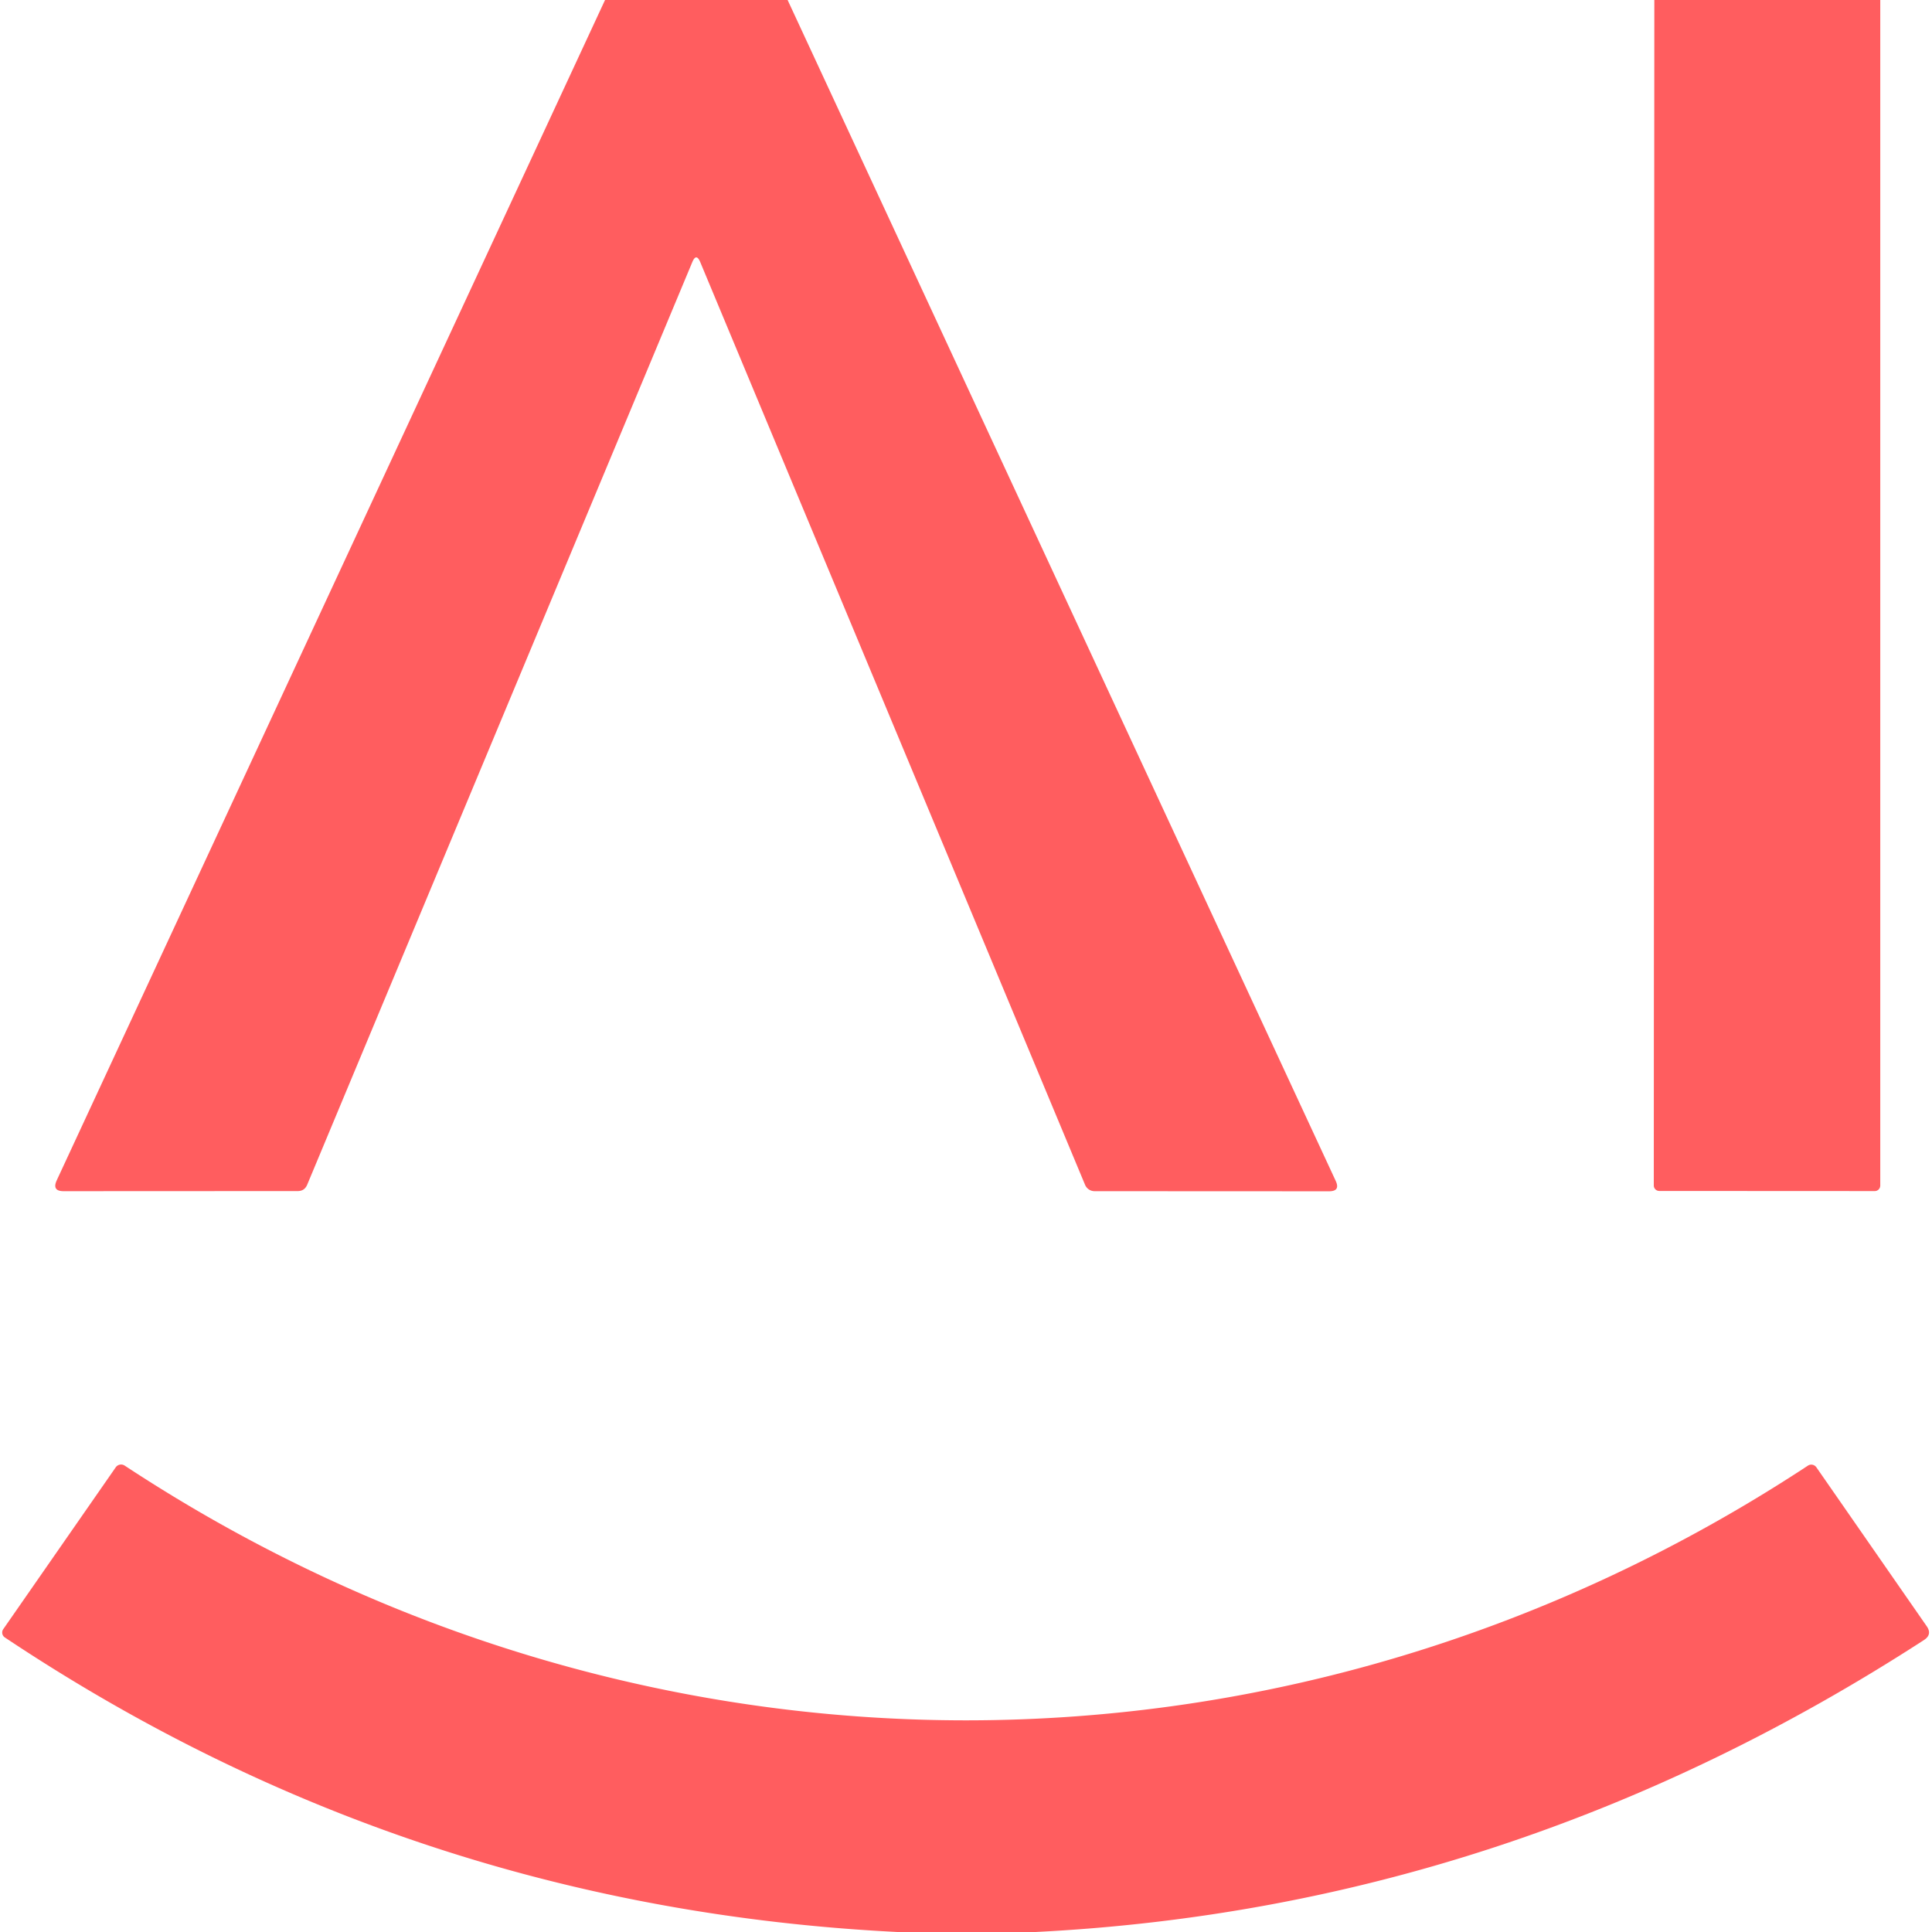
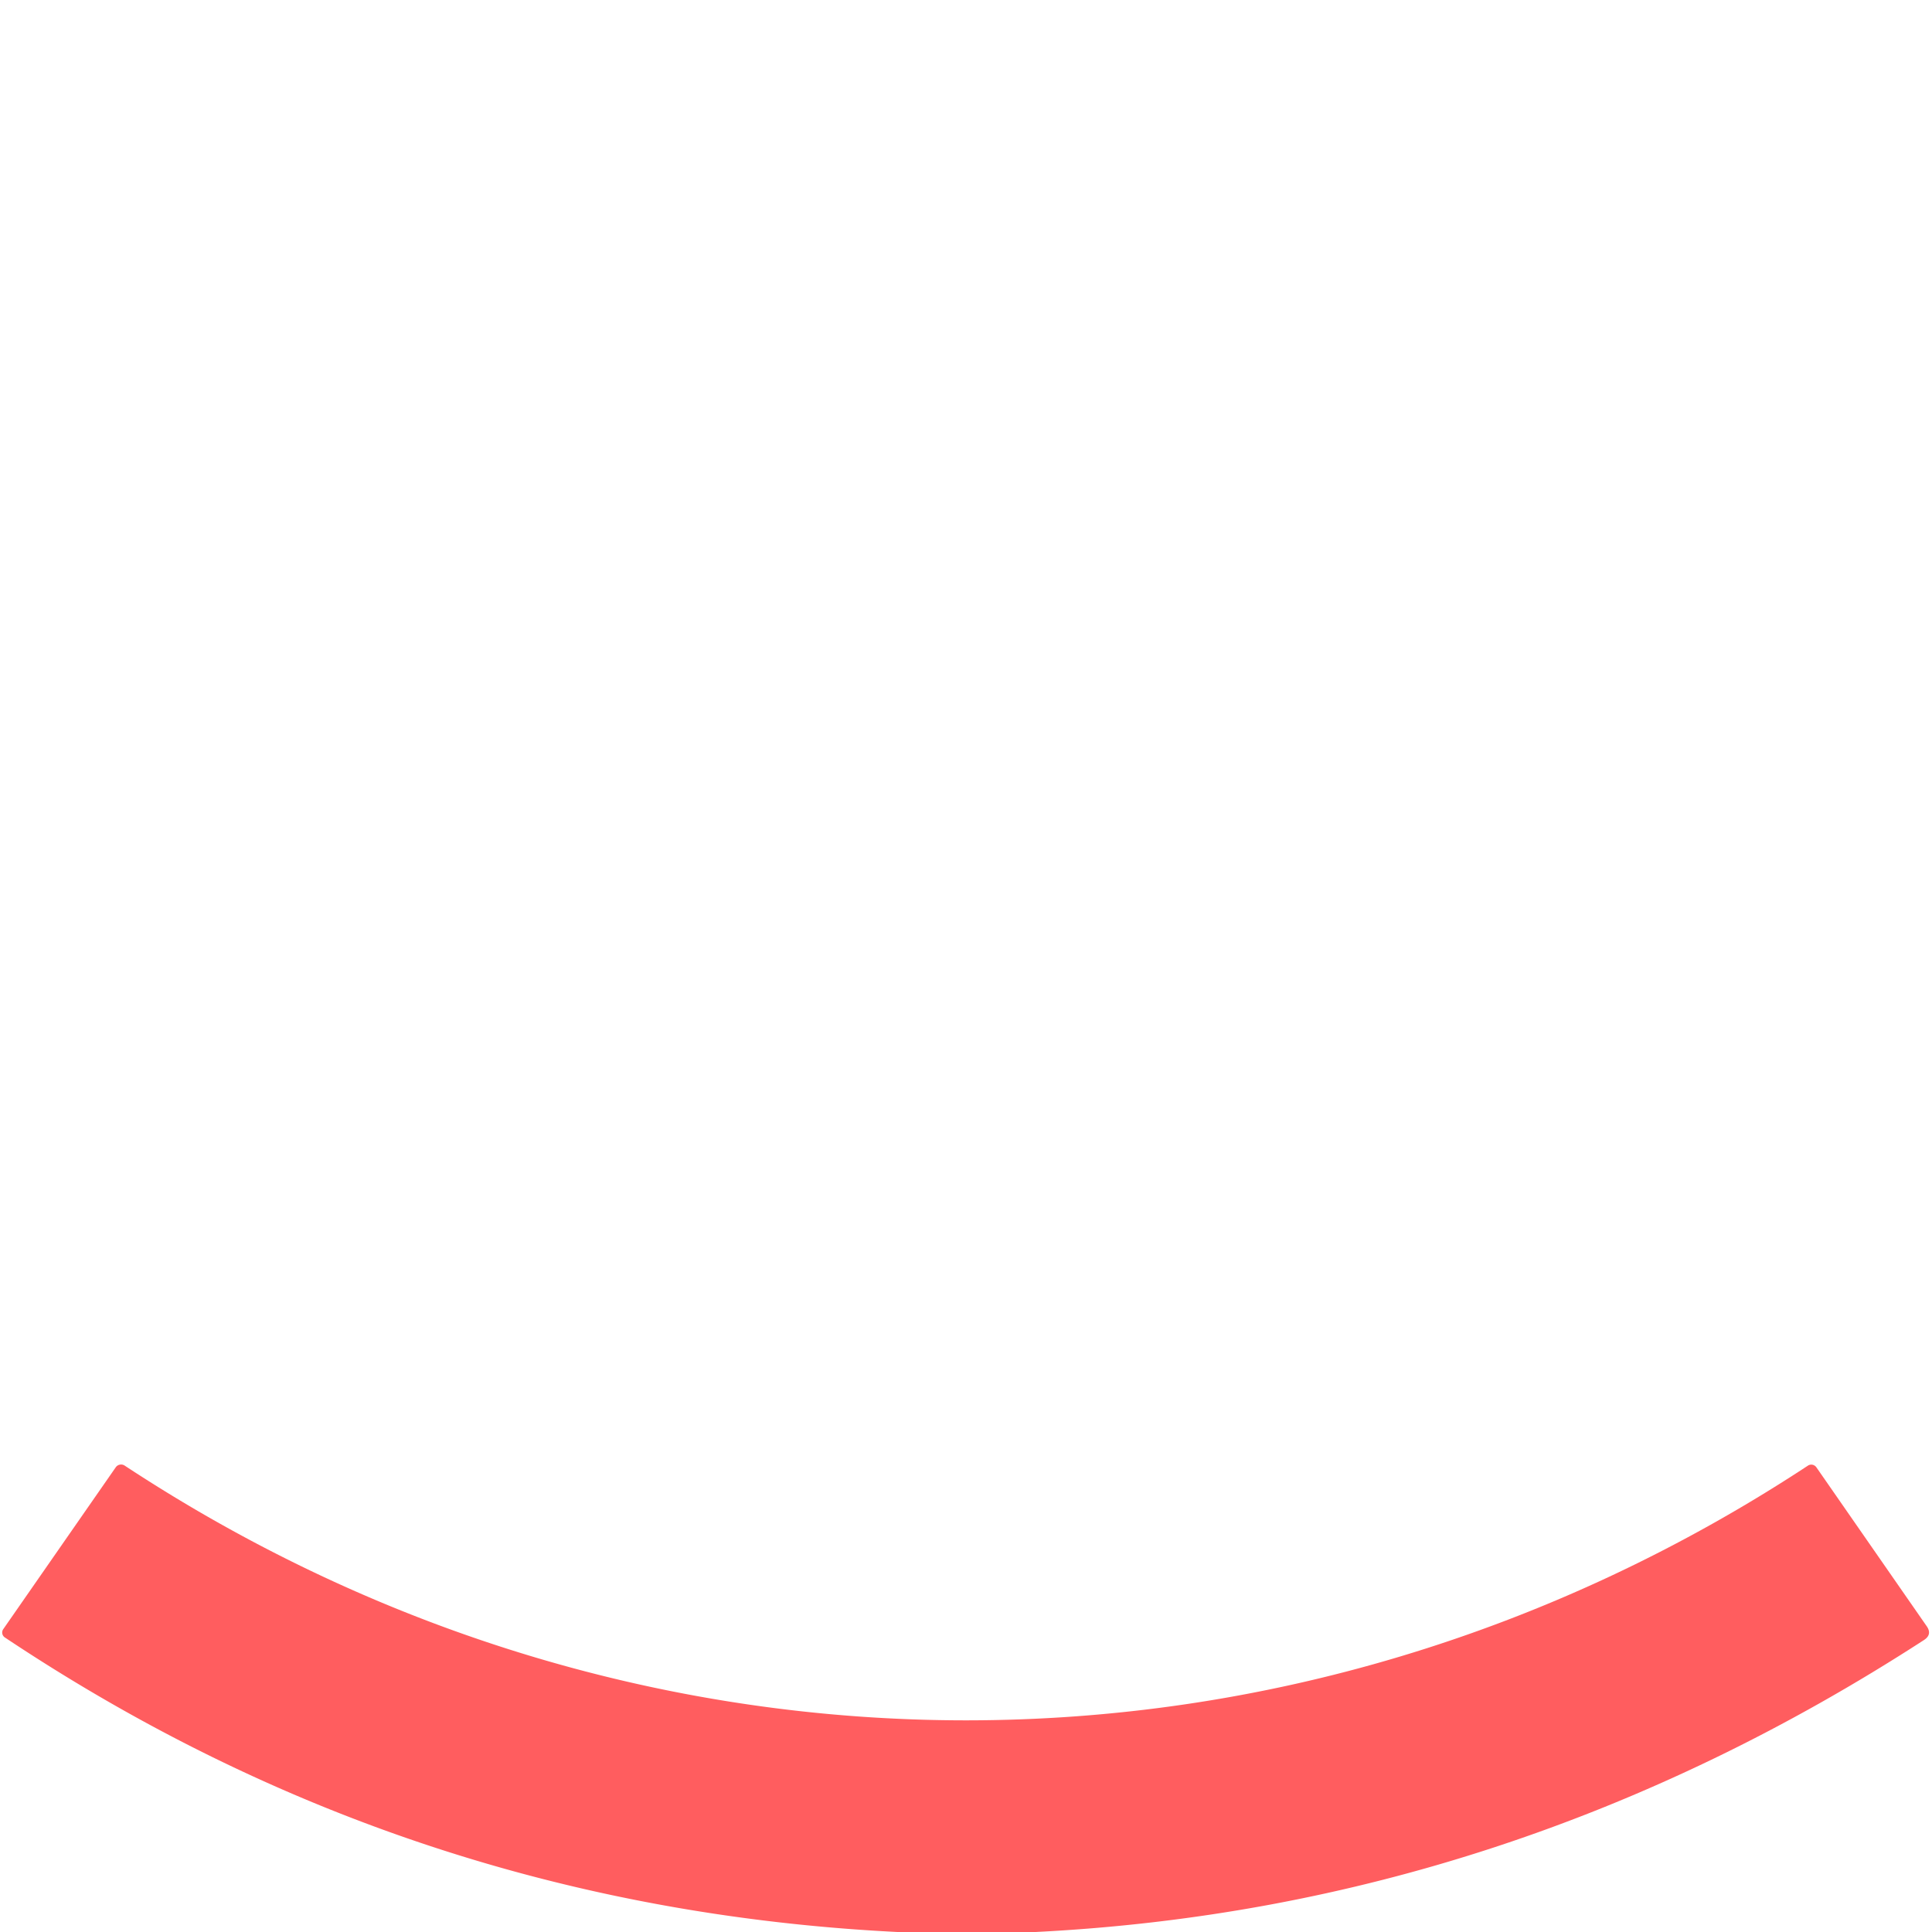
<svg xmlns="http://www.w3.org/2000/svg" version="1.1" viewBox="0.00 0.00 180.00 180.00">
-   <path fill="#ff5d5f" d="   M 73.38 0.00   L 124.44 110.01   Q 124.90 110.99 123.82 110.99   L 101.99 110.98   A 0.98 0.97 -70.2 0 1 101.09 110.38   L 65.24 24.42   Q 64.87 23.54 64.50 24.42   L 28.62 110.38   Q 28.37 110.97 27.74 110.97   L 5.93 110.98   Q 4.82 110.98 5.29 109.96   L 56.37 0.00   L 73.38 0.00   Z" />
-   <path fill="#ff5d5f" d="   M 175.18 0.00   L 175.18 110.45   A 0.52 0.51 -90.0 0 1 174.67 110.97   L 154.60 110.96   A 0.52 0.51 -0.0 0 1 154.08 110.45   L 154.13 0.00   L 175.18 0.00   Z" />
  <path fill="#ff5d5f" d="   M 96.48 180.00   L 83.61 180.00   Q 38.20 177.73 0.44 152.55   A 0.55 0.55 0.0 0 1 0.30 151.79   L 10.78 136.71   A 0.61 0.61 0.0 0 1 11.62 136.55   C 59.71 168.21 120.37 168.17 168.44 136.55   A 0.58 0.57 56.2 0 1 169.23 136.71   L 179.50 151.50   Q 180.05 152.28 179.25 152.80   Q 140.70 177.78 96.48 180.00   Z" />
</svg>